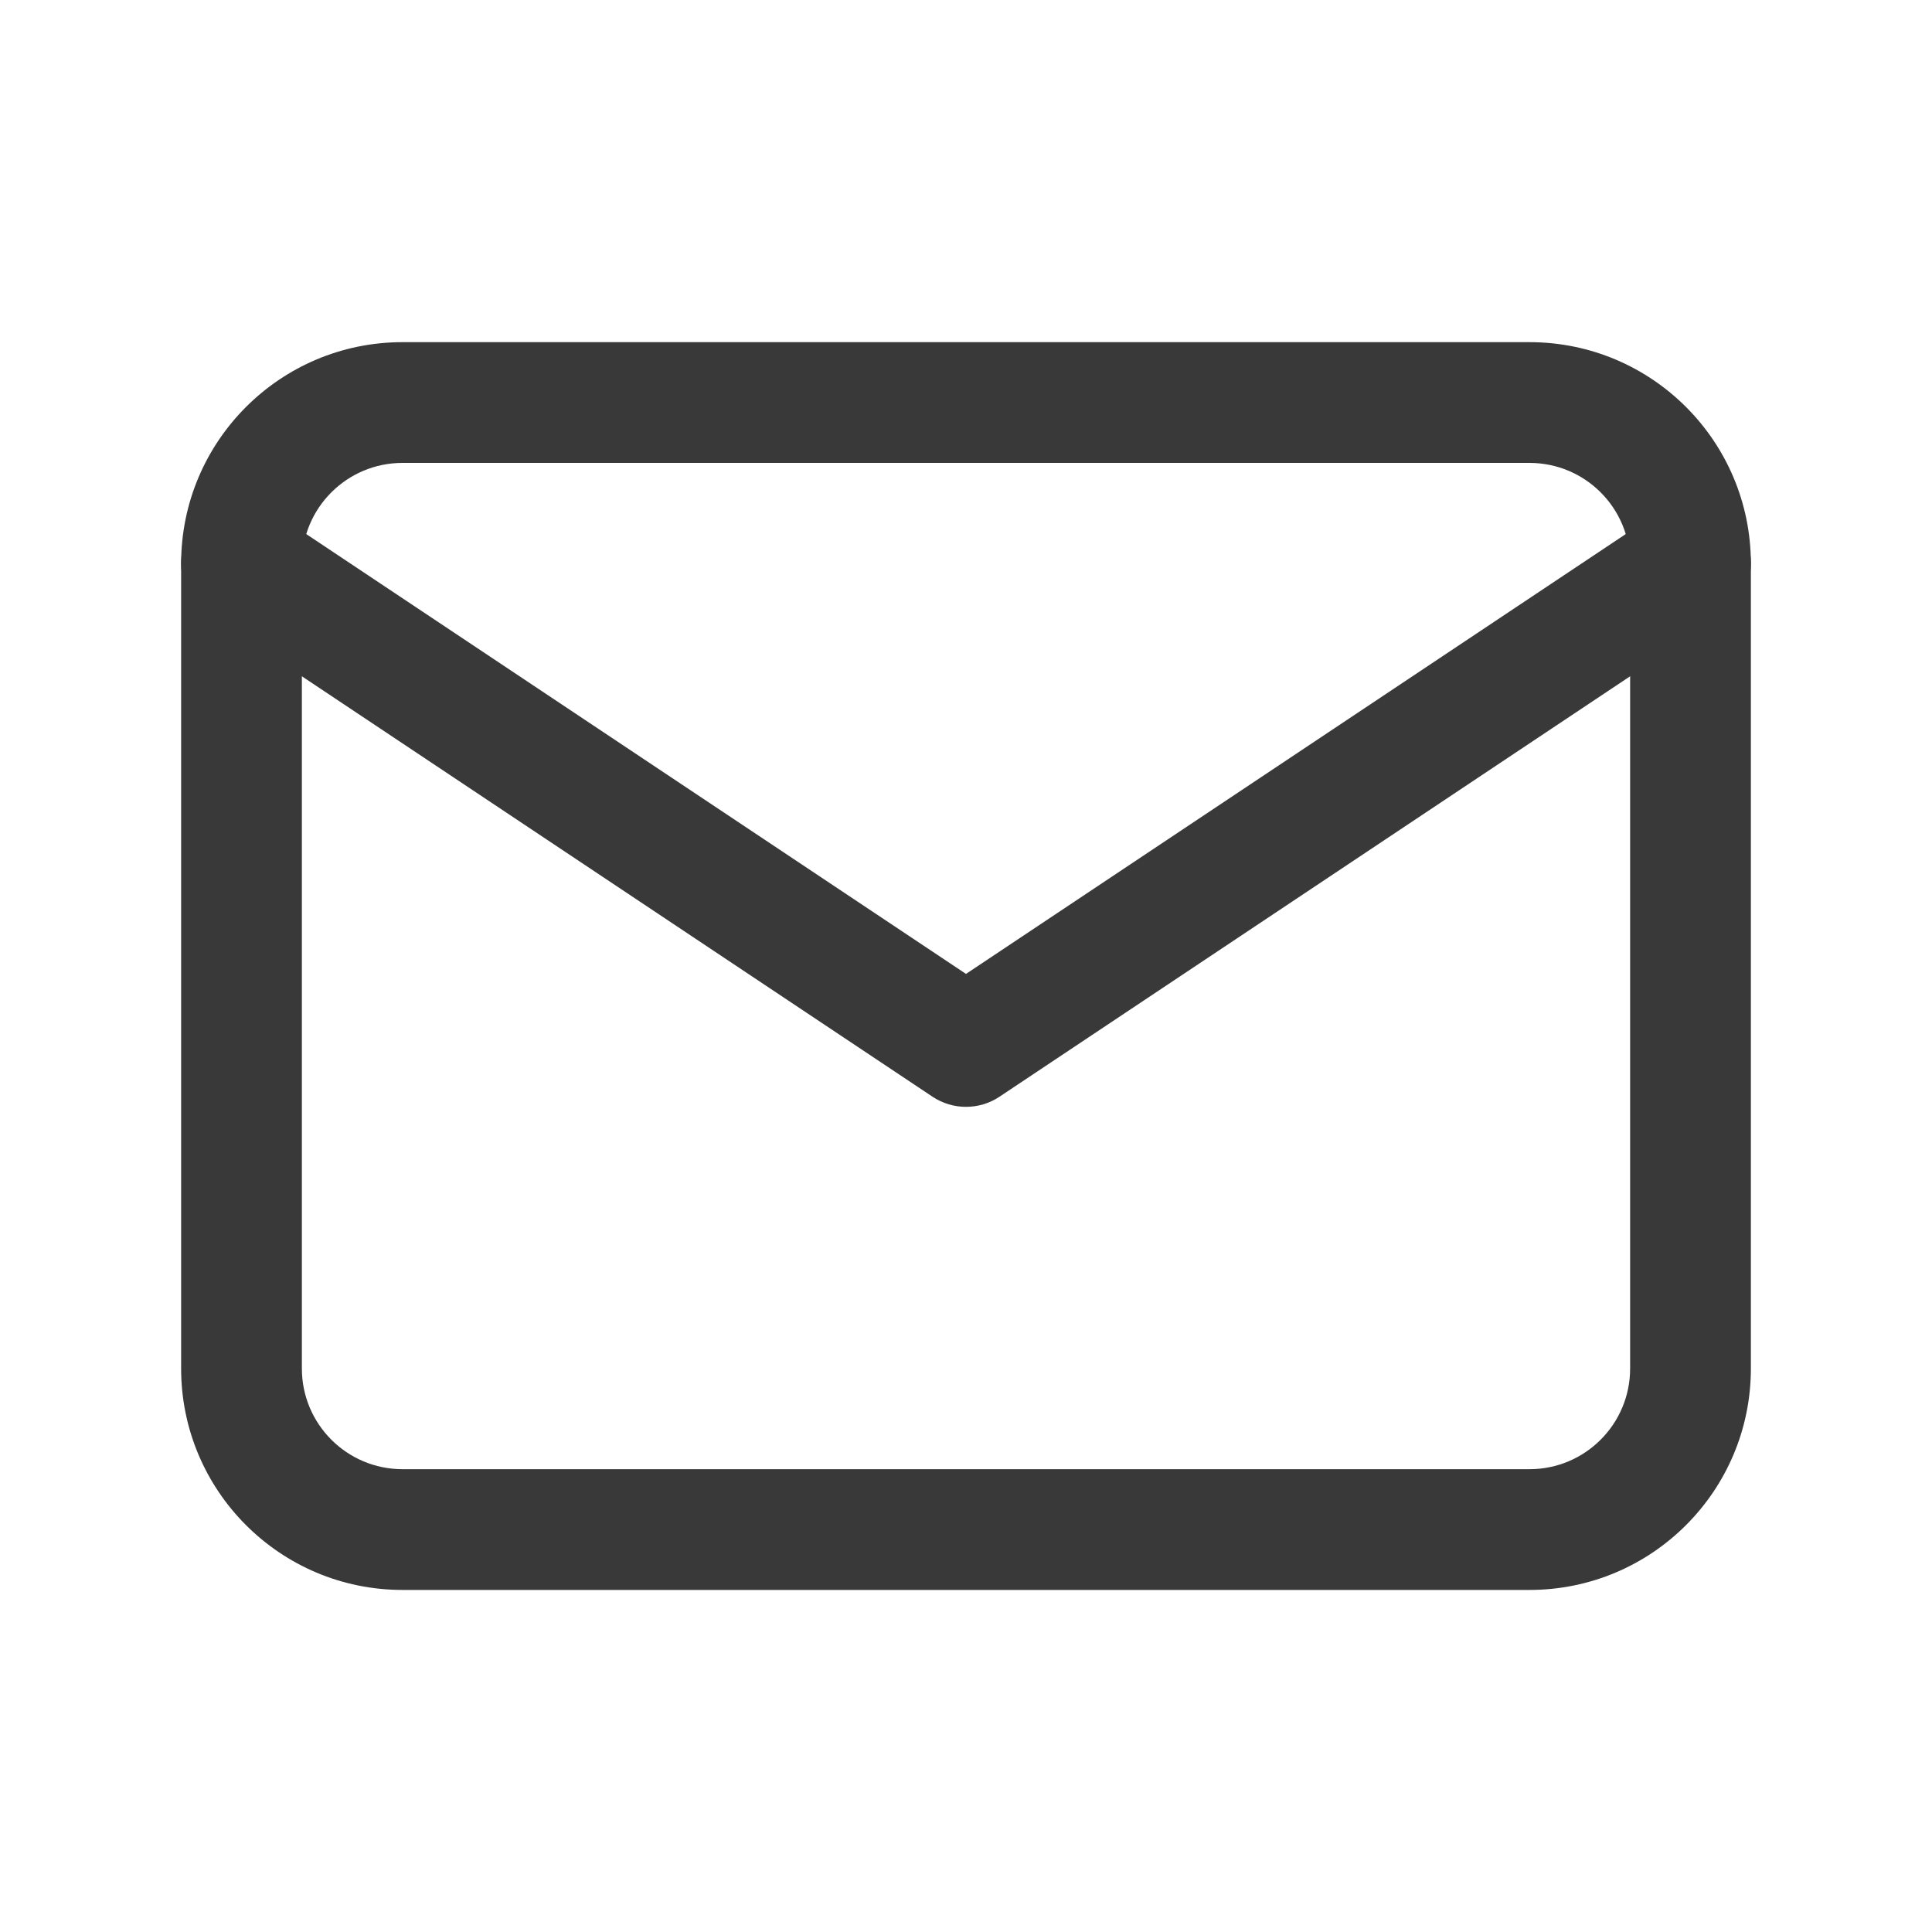
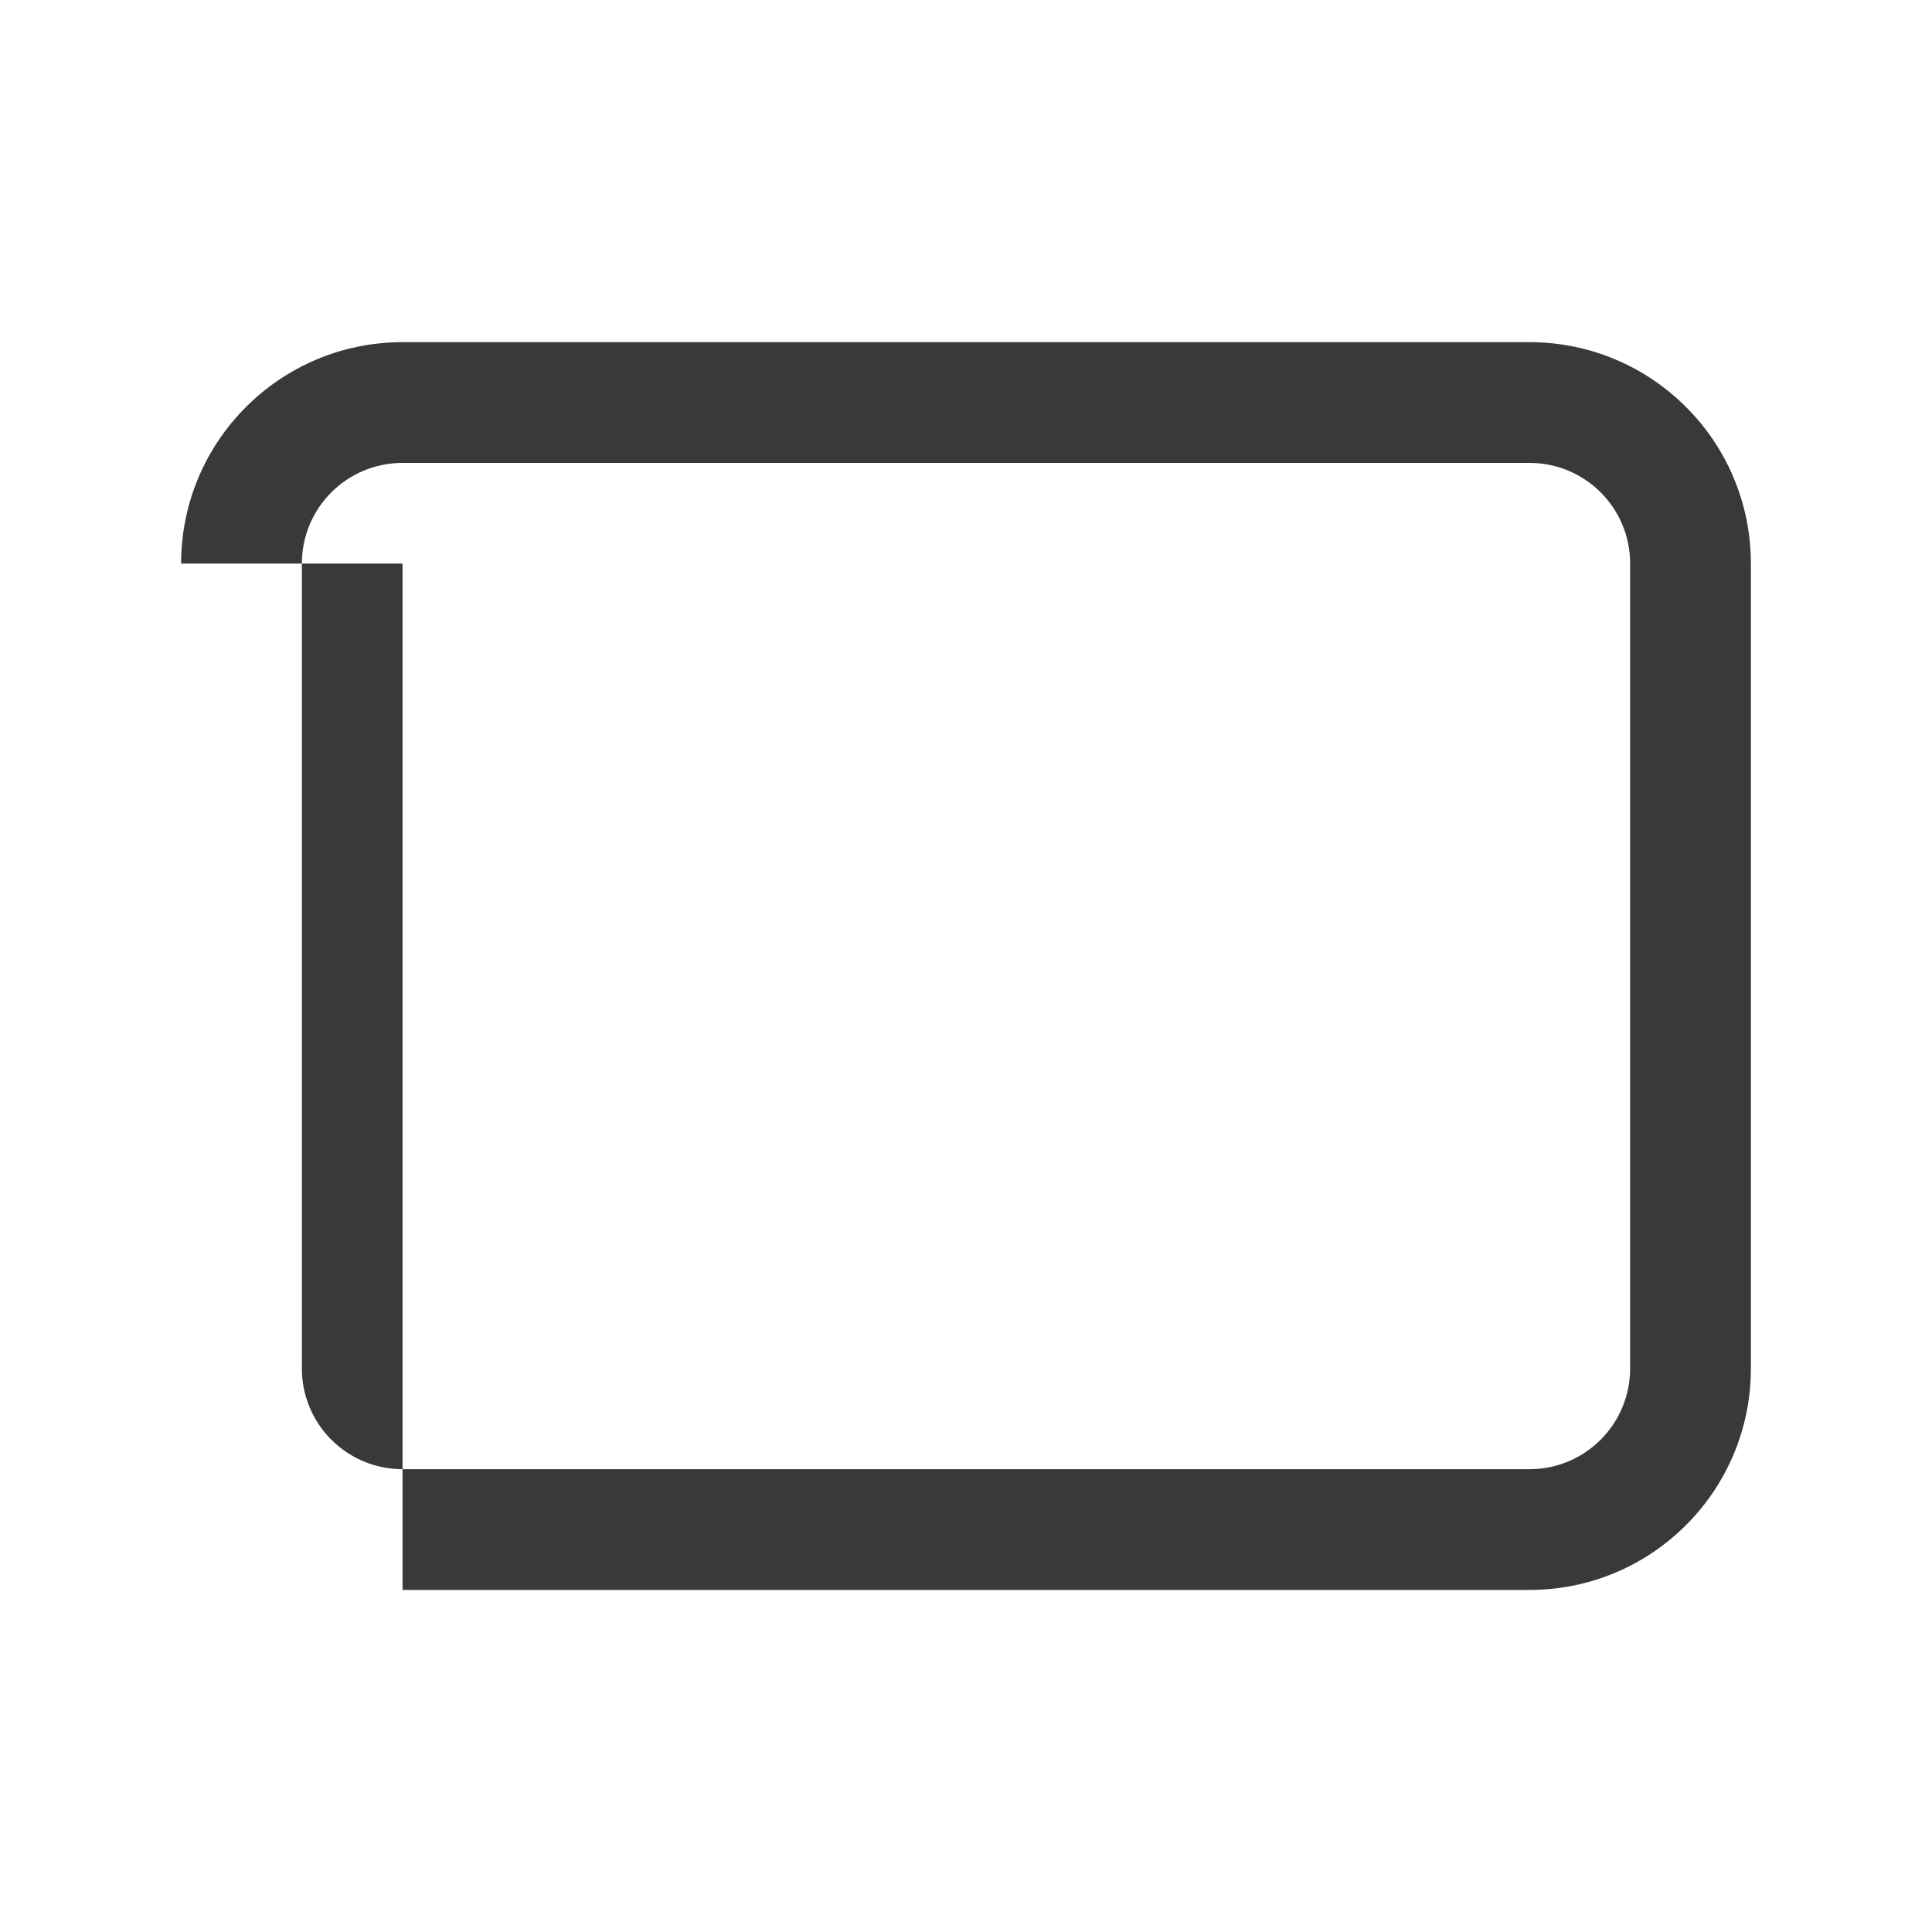
<svg xmlns="http://www.w3.org/2000/svg" width="20" height="20" viewBox="0 0 20 20" fill="none">
-   <path fill-rule="evenodd" clip-rule="evenodd" d="M4.167 4.792C3.591 4.792 3.125 5.258 3.125 5.834V14.167C3.125 14.742 3.591 15.209 4.167 15.209H15.833C16.409 15.209 16.875 14.742 16.875 14.167V5.834C16.875 5.258 16.409 4.792 15.833 4.792H4.167ZM1.875 5.834C1.875 4.568 2.901 3.542 4.167 3.542H15.833C17.099 3.542 18.125 4.568 18.125 5.834V14.167C18.125 15.433 17.099 16.459 15.833 16.459H4.167C2.901 16.459 1.875 15.433 1.875 14.167V5.834Z" fill="#393939" />
-   <path fill-rule="evenodd" clip-rule="evenodd" d="M1.98 5.486C2.172 5.199 2.56 5.122 2.847 5.313L10 10.082L17.153 5.313C17.441 5.122 17.829 5.199 18.02 5.486C18.212 5.774 18.134 6.162 17.847 6.353L10.347 11.353C10.137 11.493 9.863 11.493 9.653 11.353L2.153 6.353C1.866 6.162 1.789 5.774 1.98 5.486Z" fill="#393939" />
+   <path fill-rule="evenodd" clip-rule="evenodd" d="M4.167 4.792C3.591 4.792 3.125 5.258 3.125 5.834V14.167C3.125 14.742 3.591 15.209 4.167 15.209H15.833C16.409 15.209 16.875 14.742 16.875 14.167V5.834C16.875 5.258 16.409 4.792 15.833 4.792H4.167ZM1.875 5.834C1.875 4.568 2.901 3.542 4.167 3.542H15.833C17.099 3.542 18.125 4.568 18.125 5.834V14.167C18.125 15.433 17.099 16.459 15.833 16.459H4.167V5.834Z" fill="#393939" />
</svg>